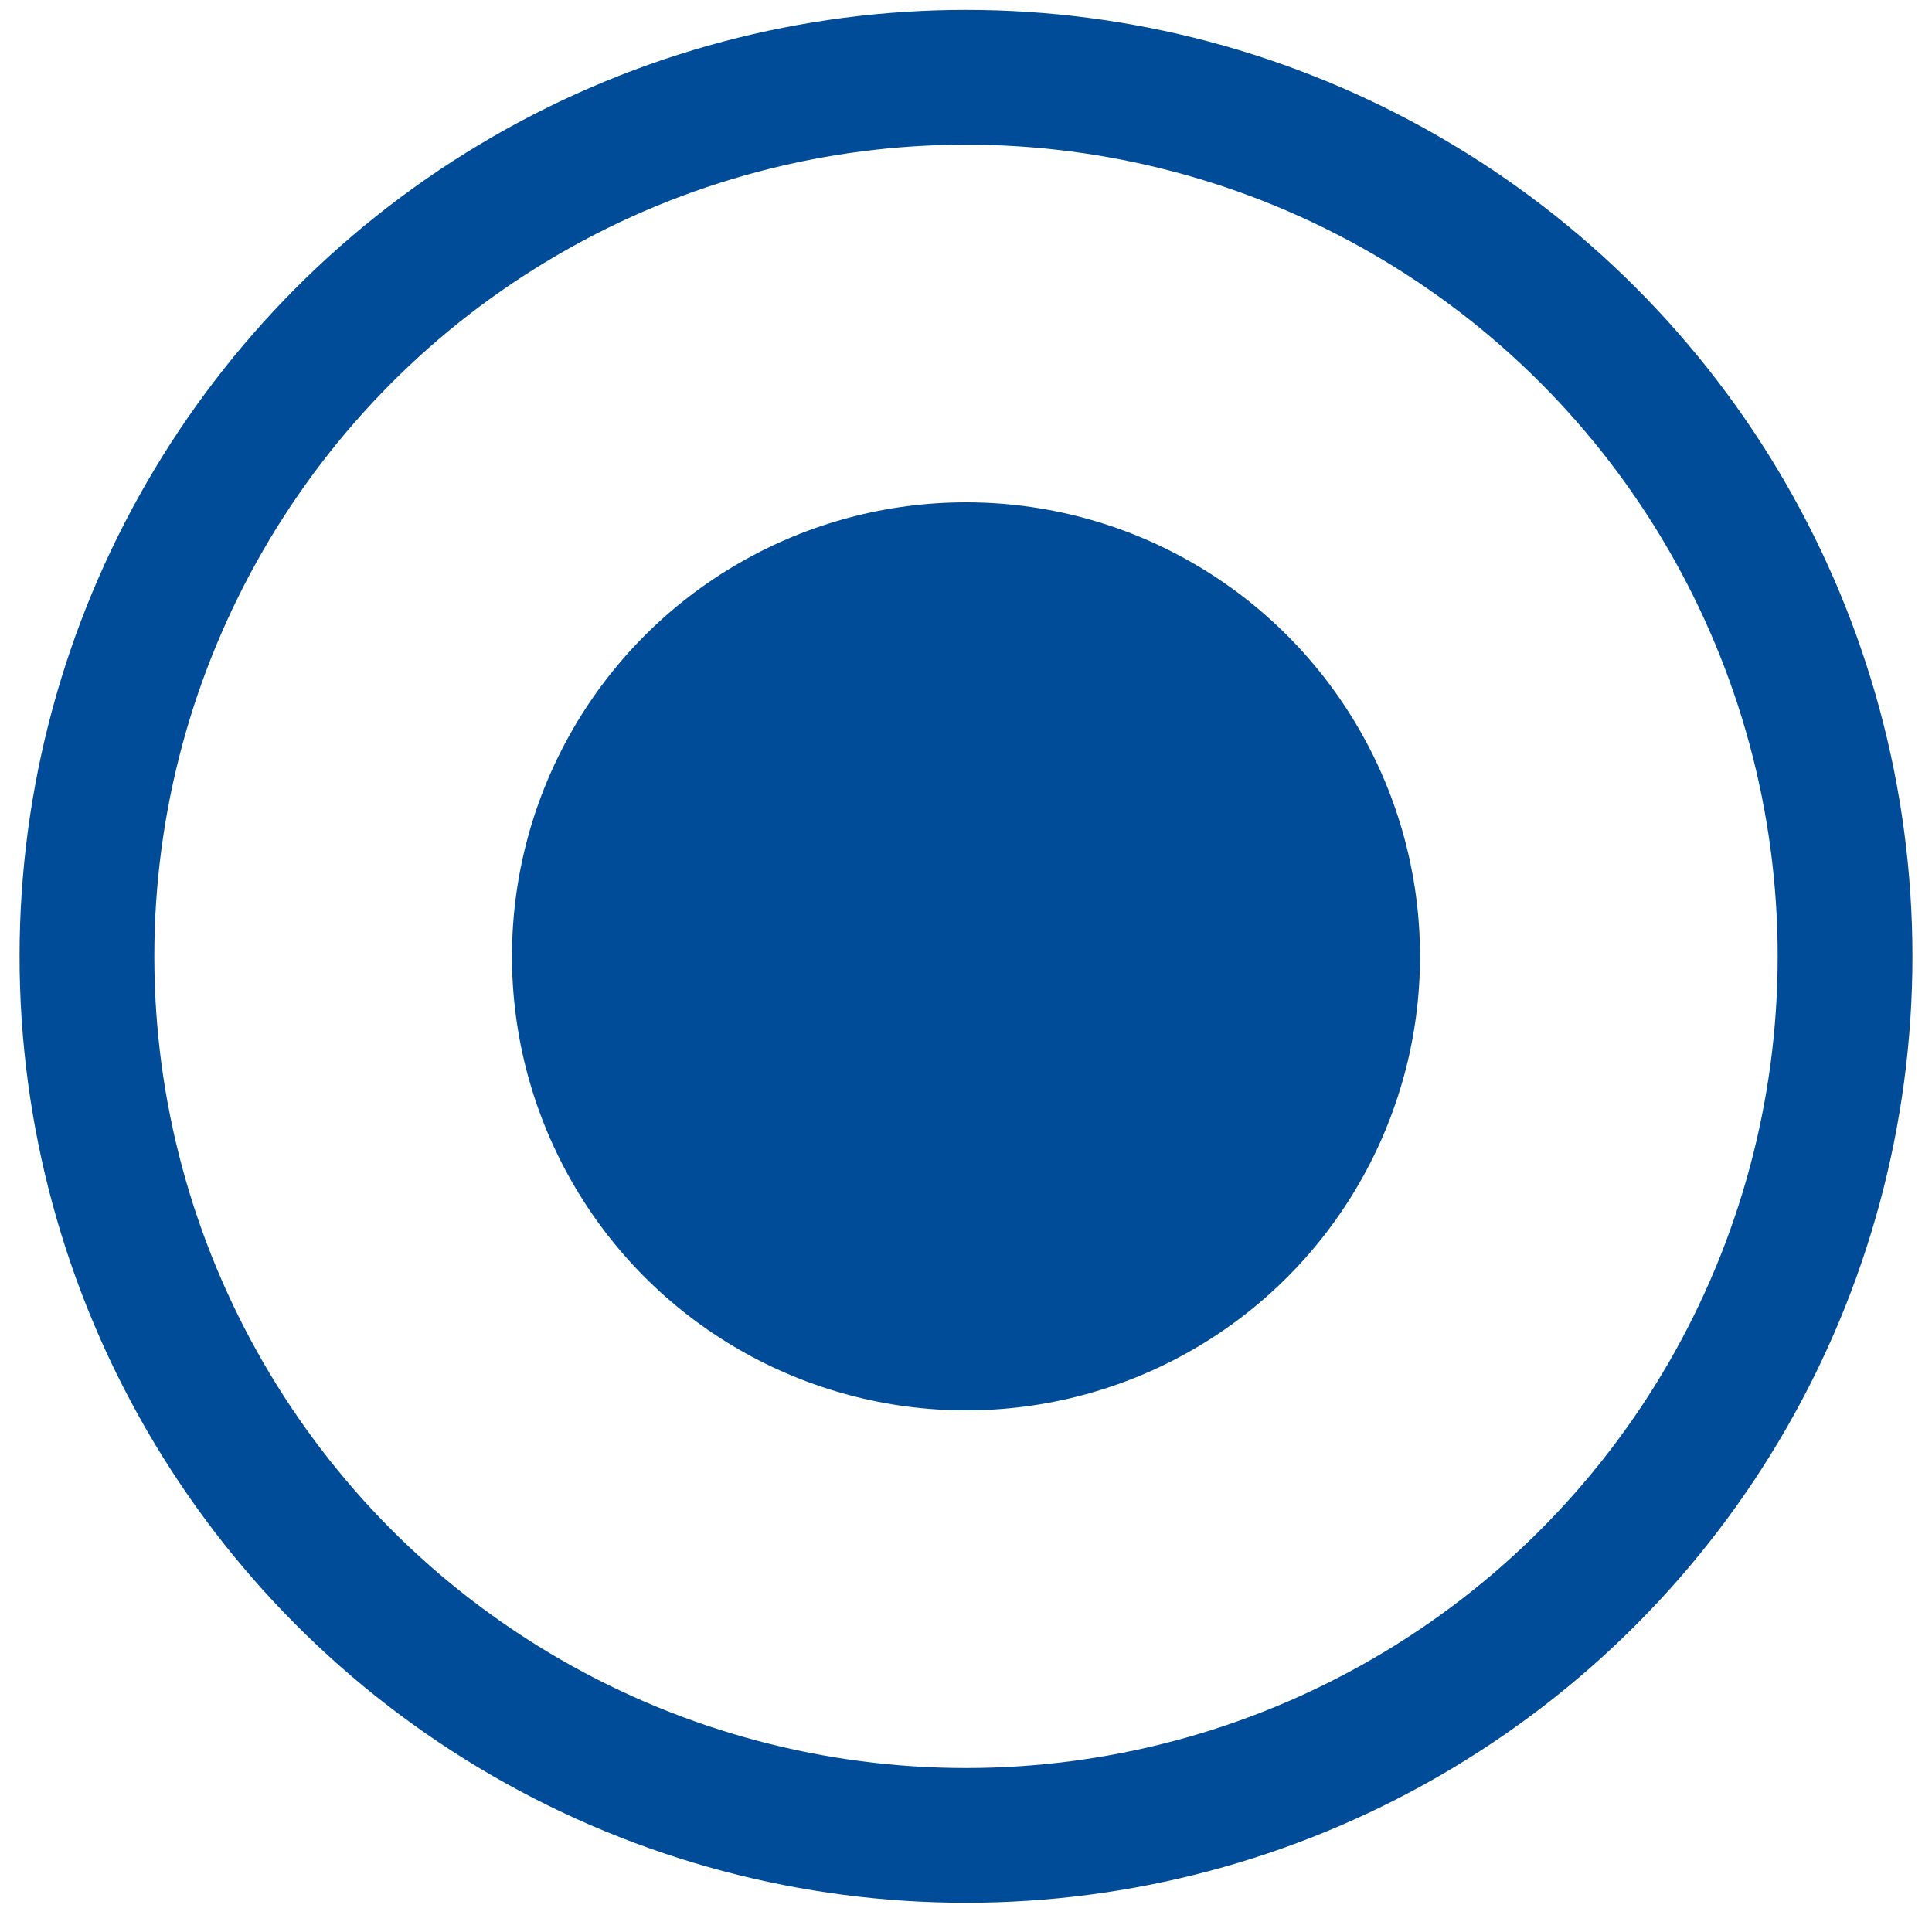
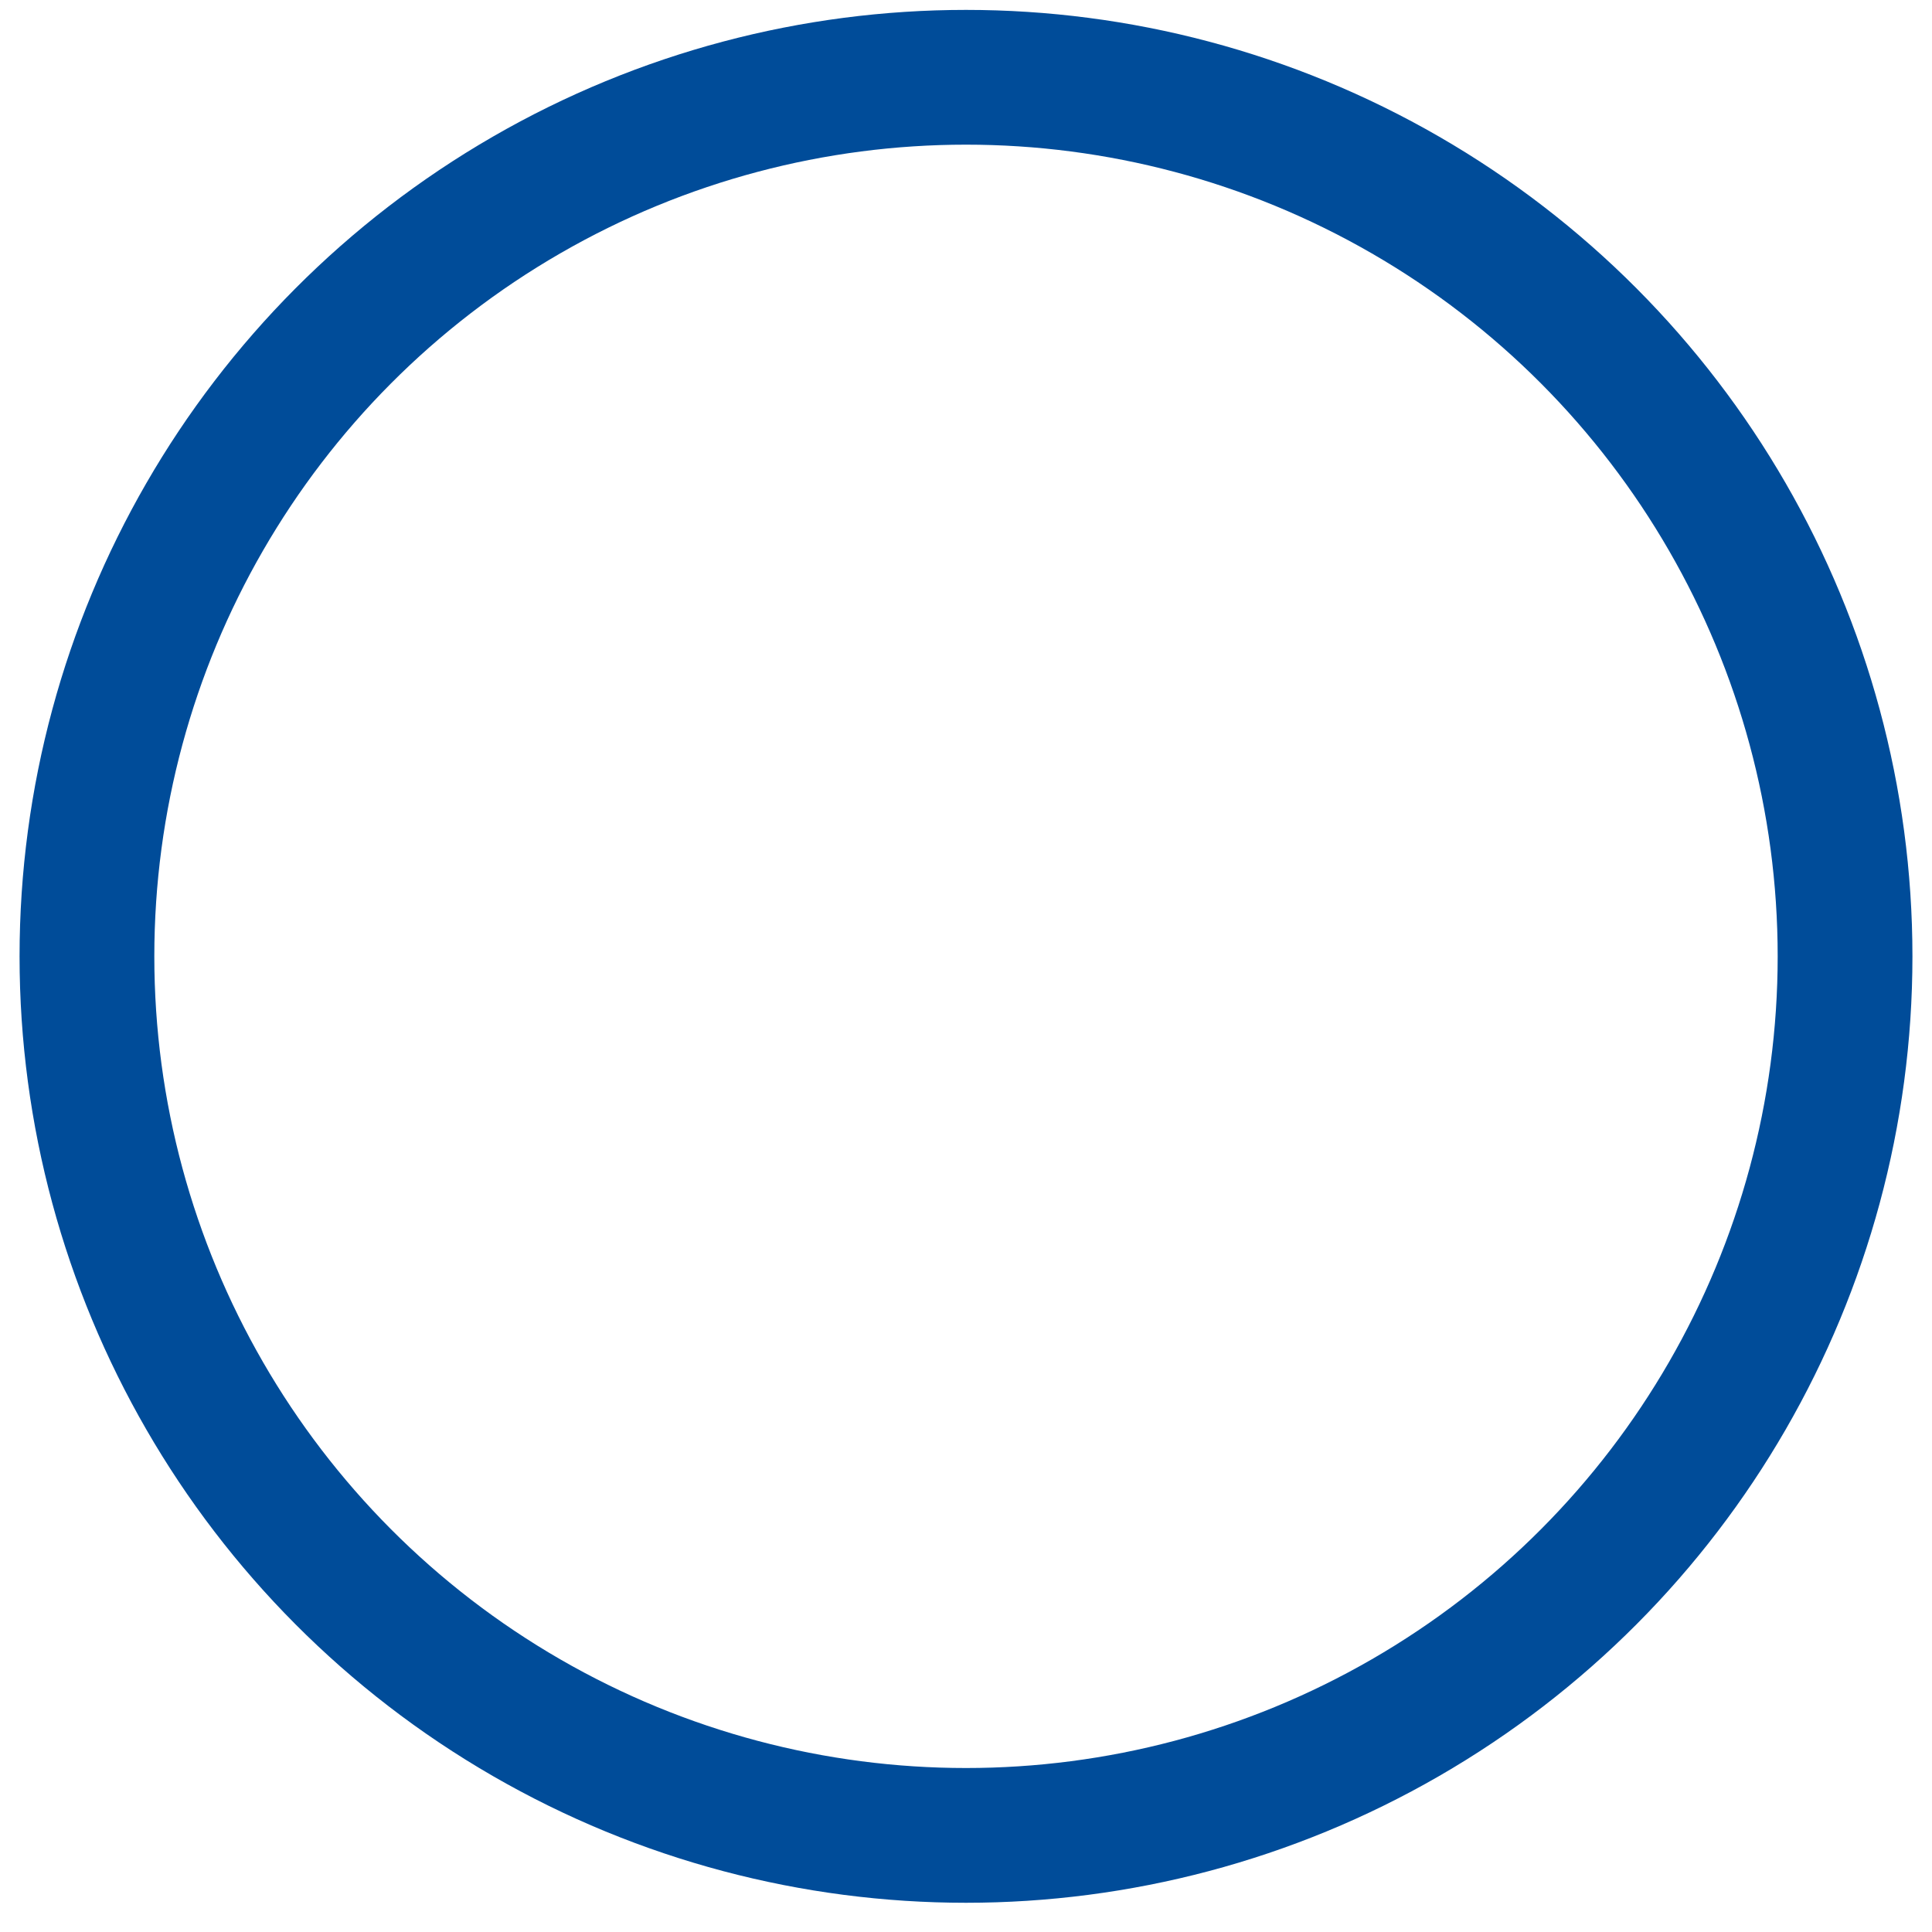
<svg xmlns="http://www.w3.org/2000/svg" version="1.1" id="Ebene_2_00000006692447087931011410000015928022151386931346_" x="0px" y="0px" width="20px" height="20px" viewBox="0 0 20 20" style="enable-background:new 0 0 20 20;" xml:space="preserve">
  <style type="text/css">
	.st0{fill:none;stroke:#004C99;stroke-width:1.395;stroke-miterlimit:10;}
	.st1{fill:#004C99;}
</style>
  <circle class="st0" cx="10" cy="9.9" r="9.1" />
-   <circle class="st1" cx="10" cy="9.9" r="4.7" />
</svg>